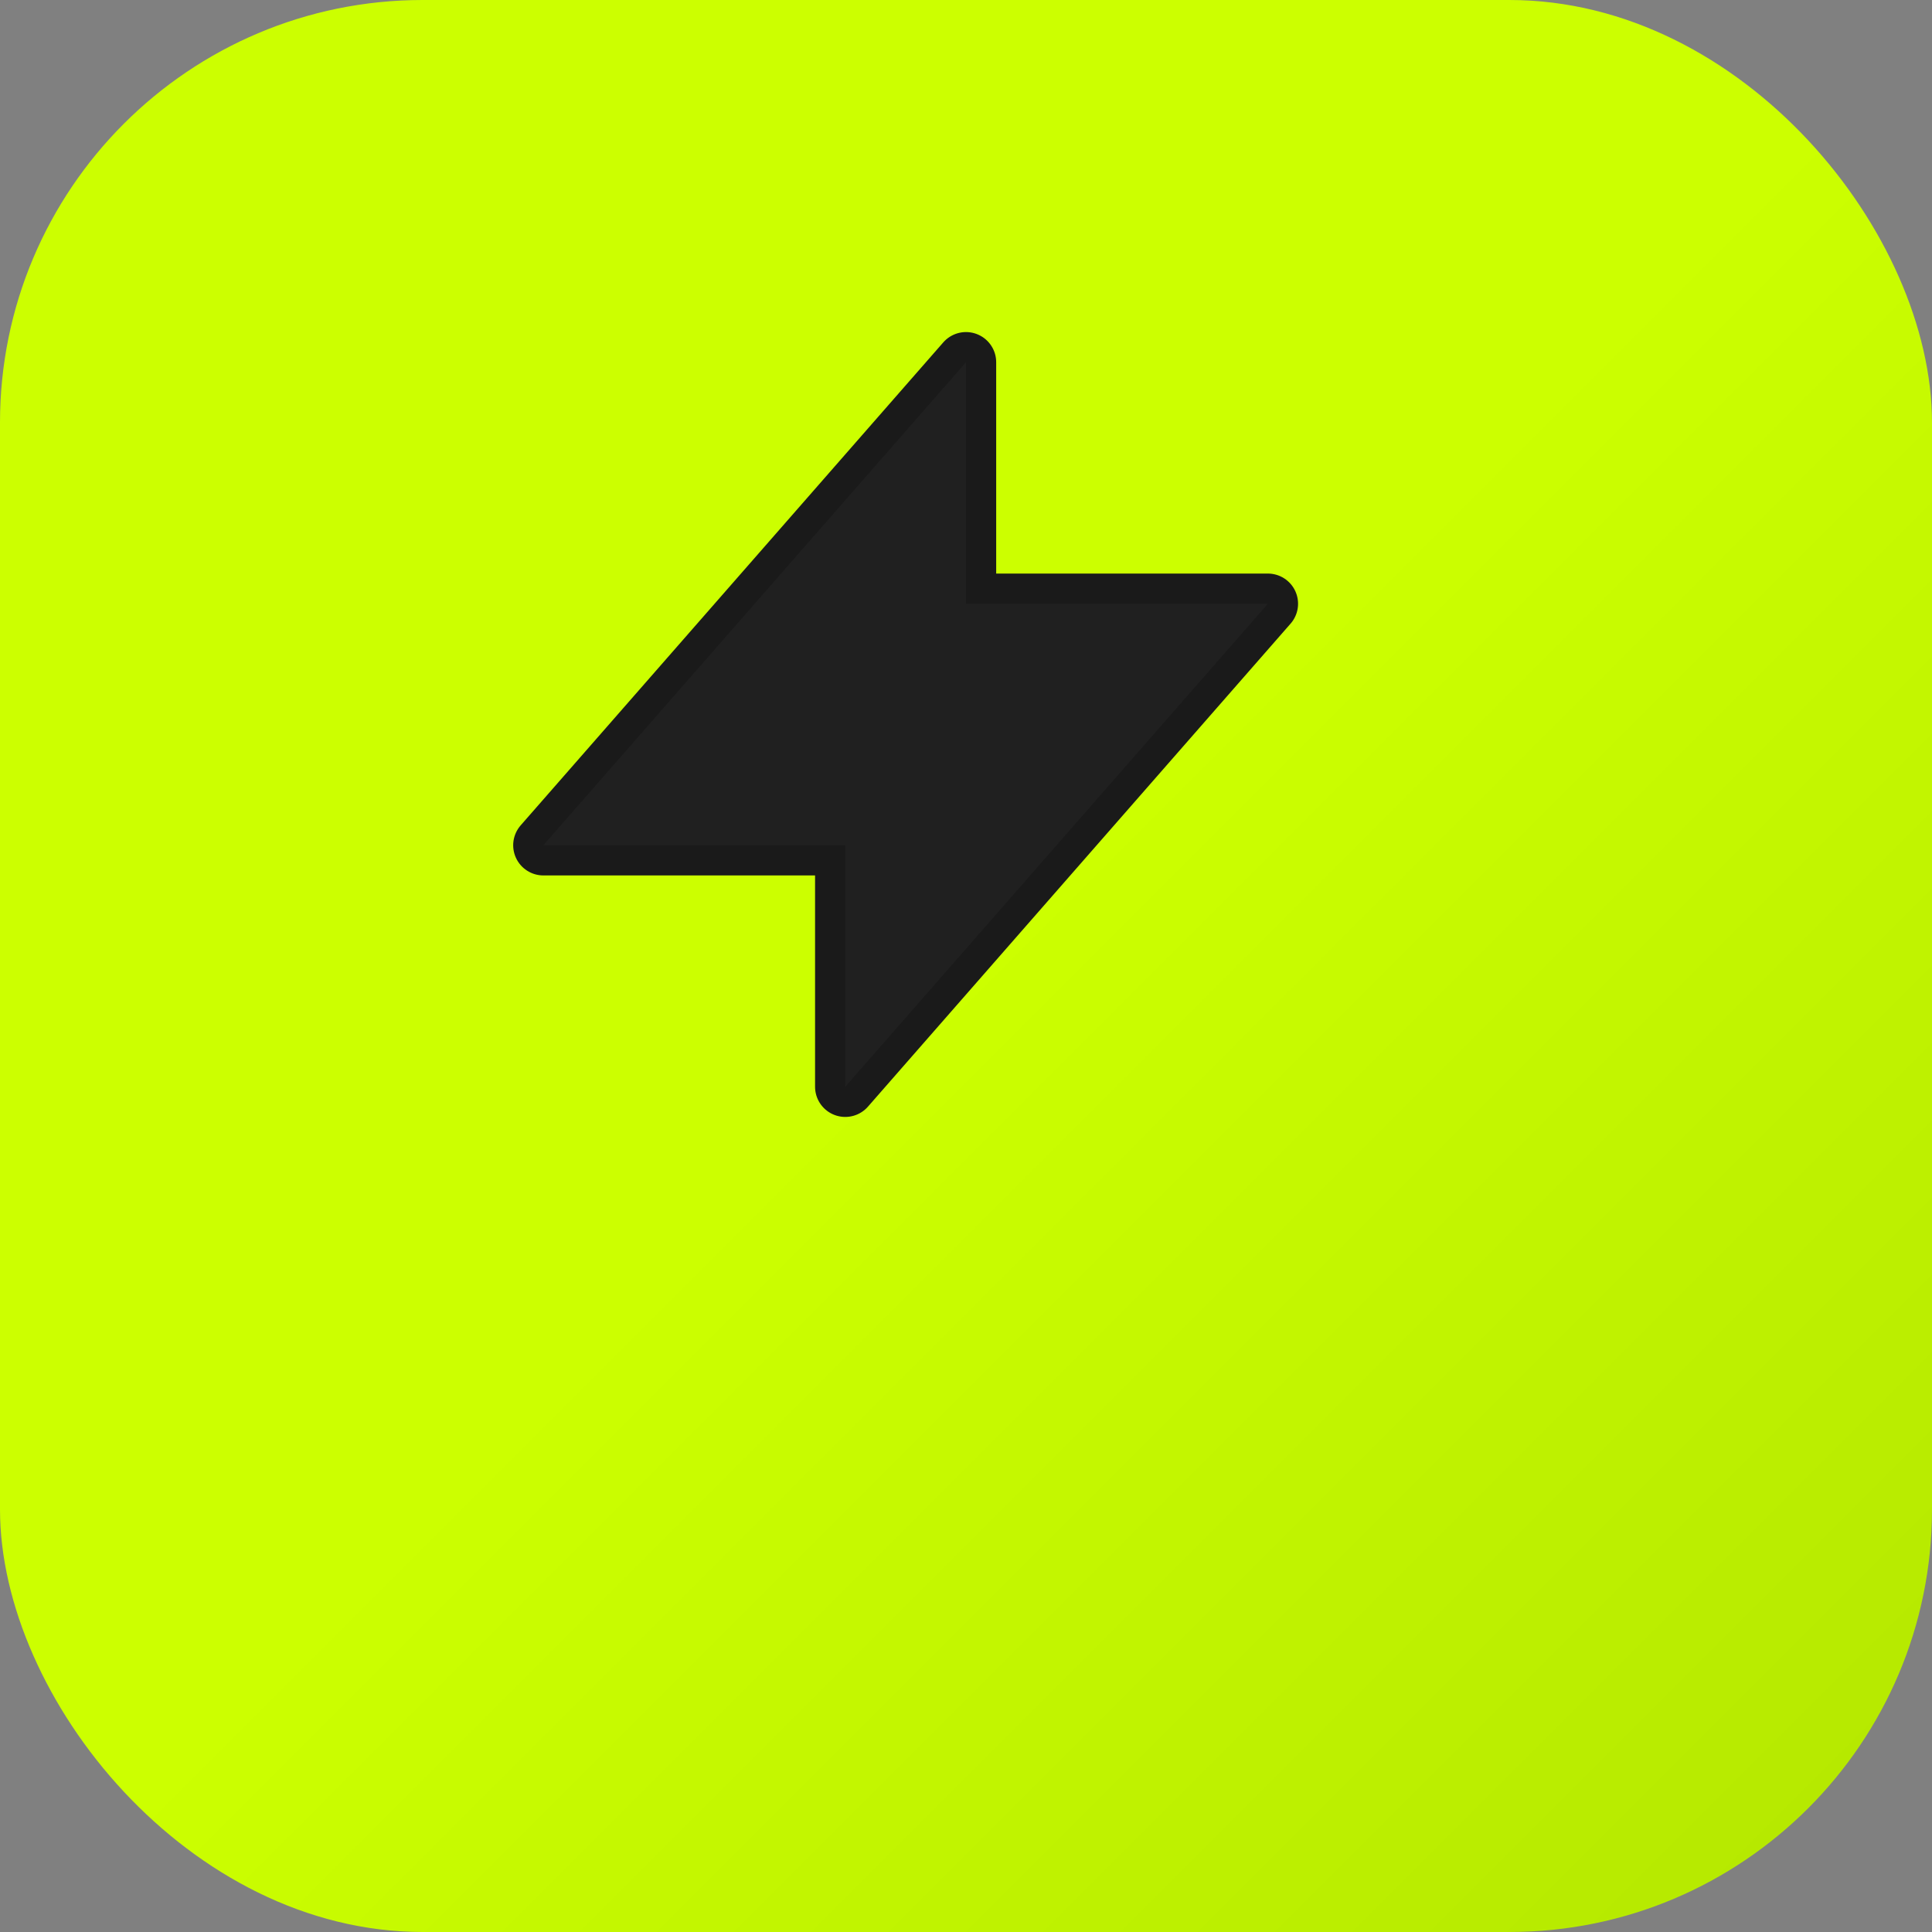
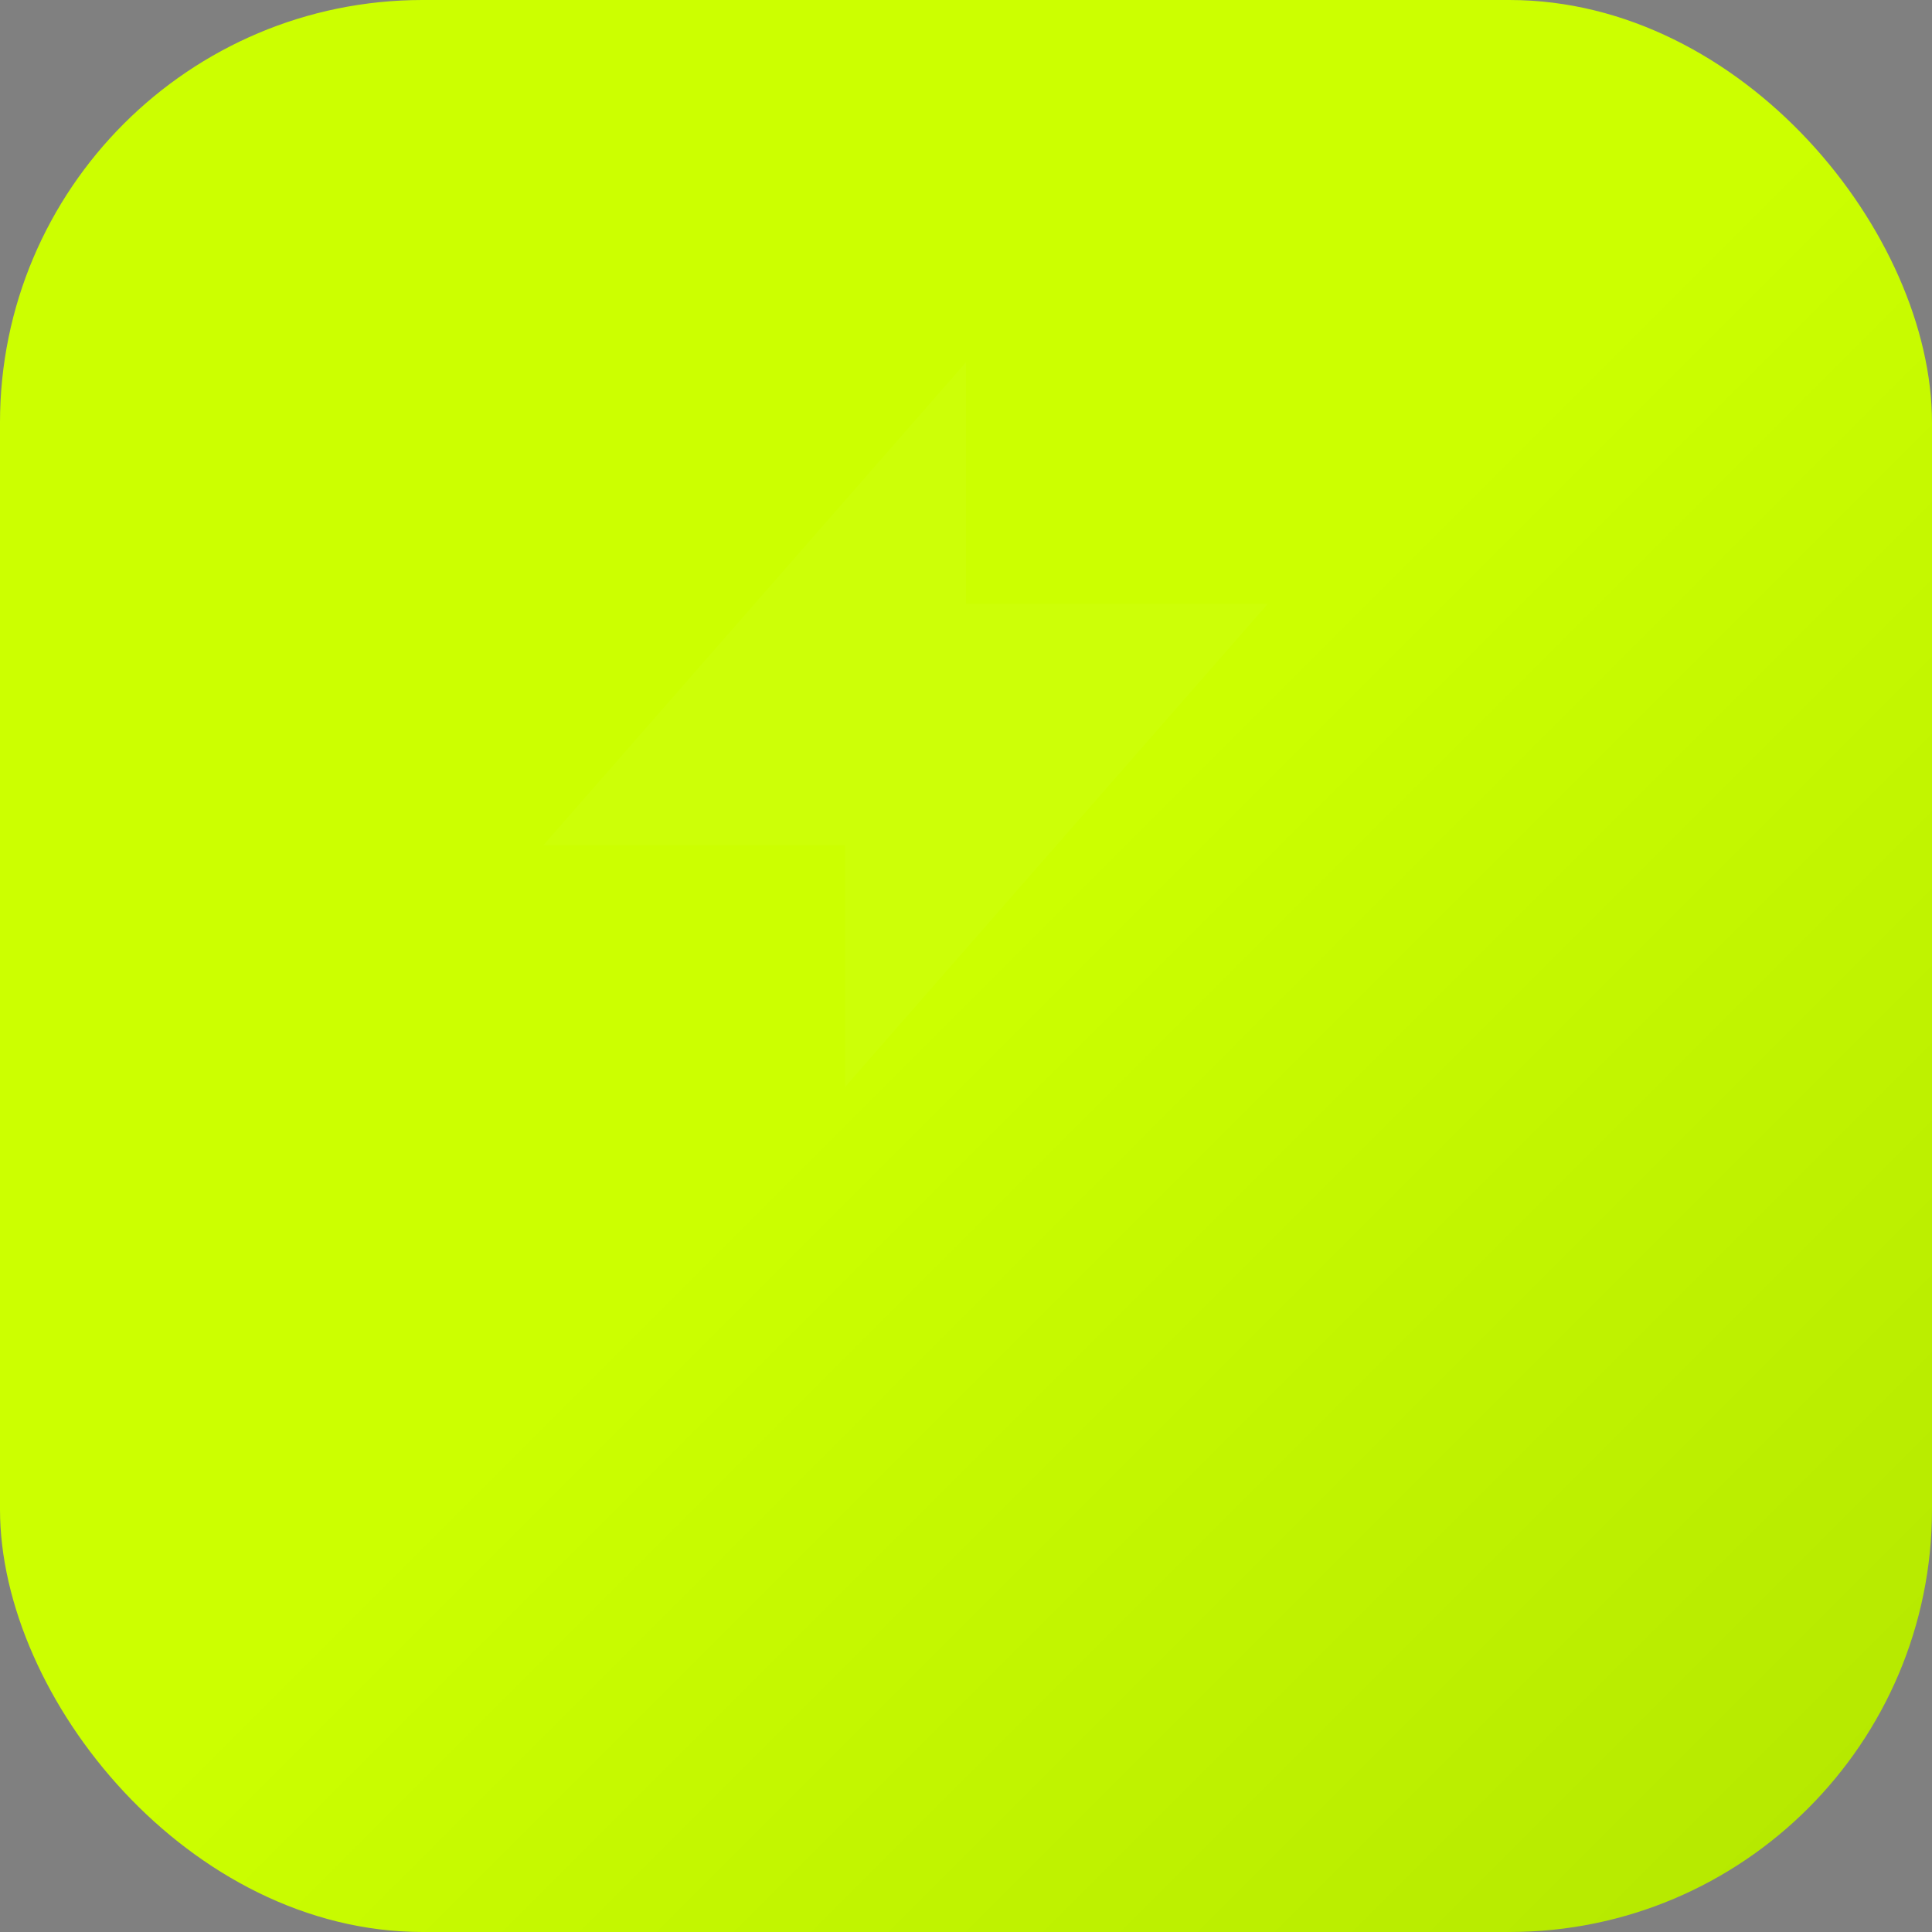
<svg xmlns="http://www.w3.org/2000/svg" width="64" height="64" viewBox="0 0 64 64" fill="none">
  <rect x="0" y="0" width="64" height="64" fill="#808080" stroke="none" />
  <rect width="64" height="64" rx="14" fill="url(#gradient)" />
  <defs>
    <linearGradient id="gradient" x1="0" y1="0" x2="64" y2="64" gradientUnits="userSpaceOnUse">
      <stop offset="0%" stop-color="#CCFF00" />
      <stop offset="50%" stop-color="#CCFF00" />
      <stop offset="100%" stop-color="#B3E600" />
    </linearGradient>
  </defs>
-   <path d="M32 12L18 28H28V36L42 20H32V12Z" fill="#1A1A1A" stroke="#1A1A1A" stroke-width="2" stroke-linecap="round" stroke-linejoin="round" />
  <path d="M32 12L18 28H28V36L42 20H32V12Z" fill="rgba(255,255,255,0.1)" opacity="0.3" />
</svg>